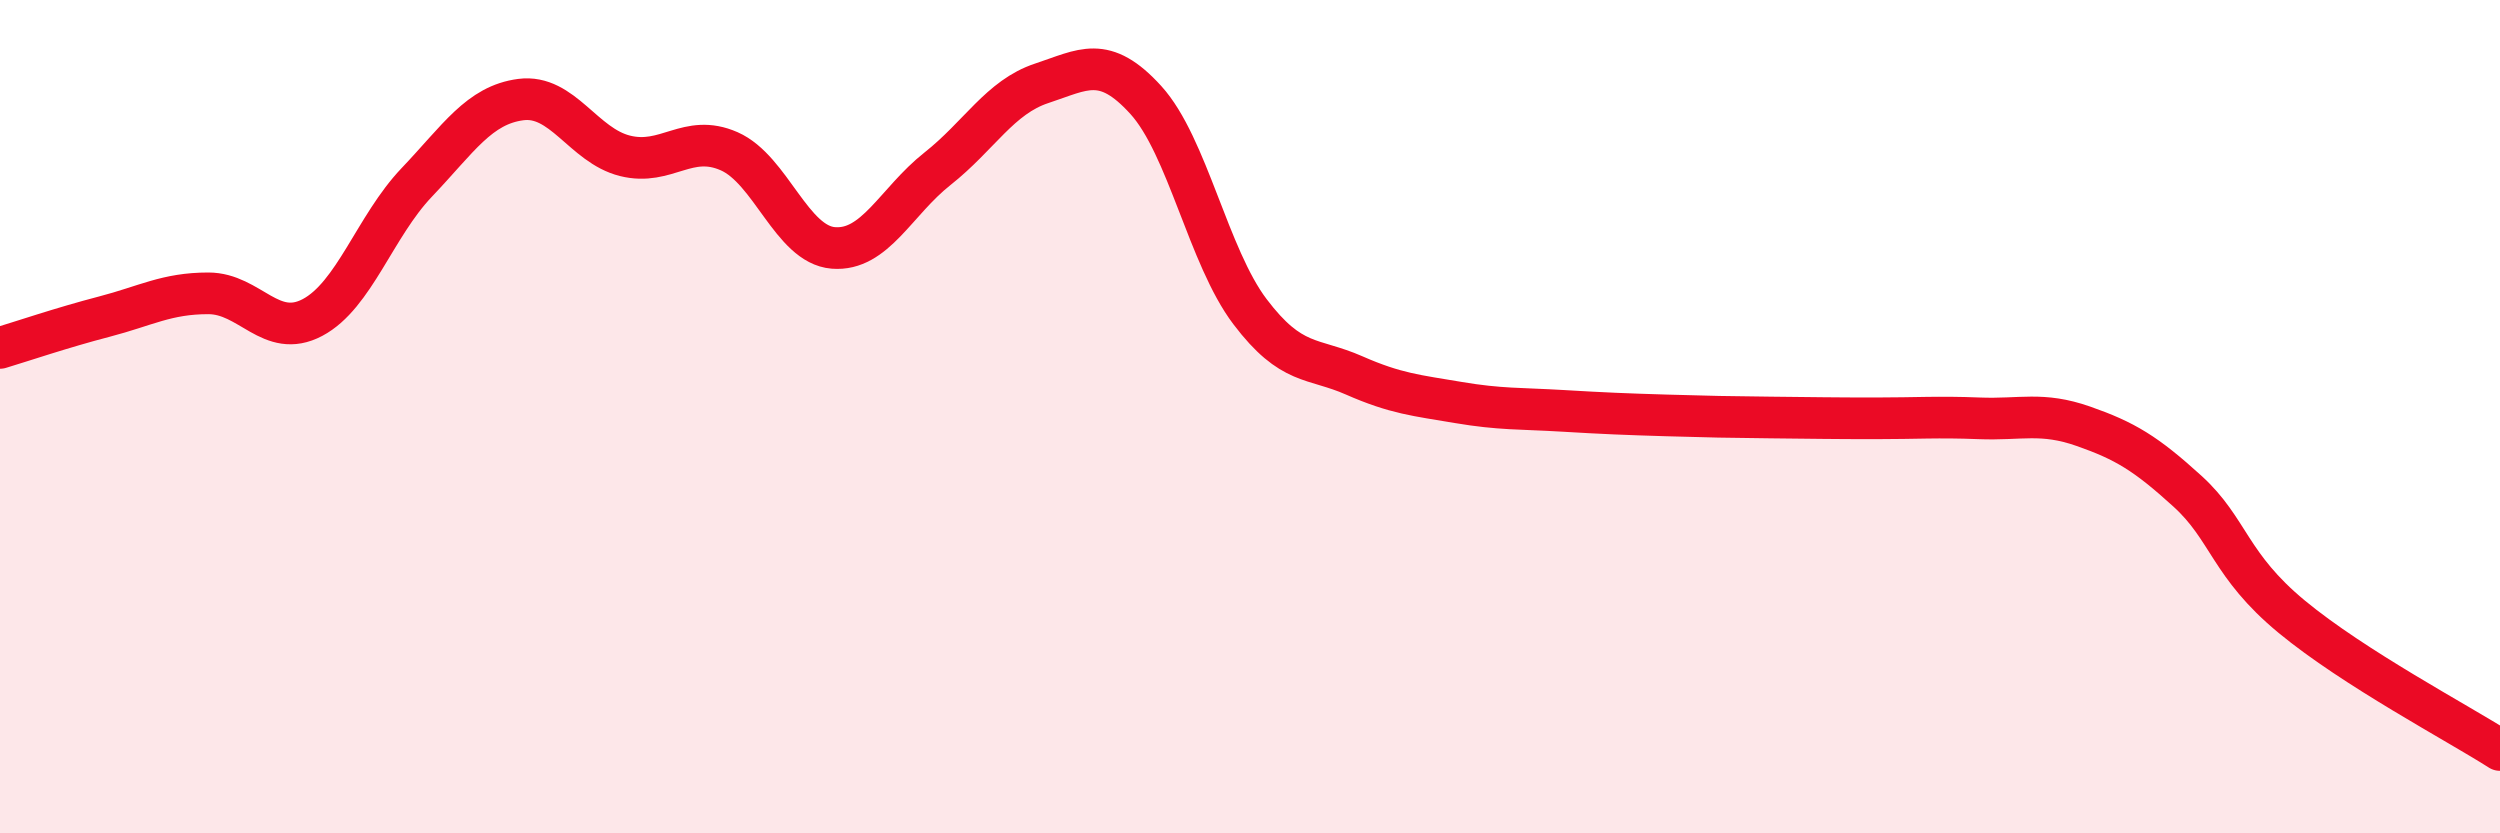
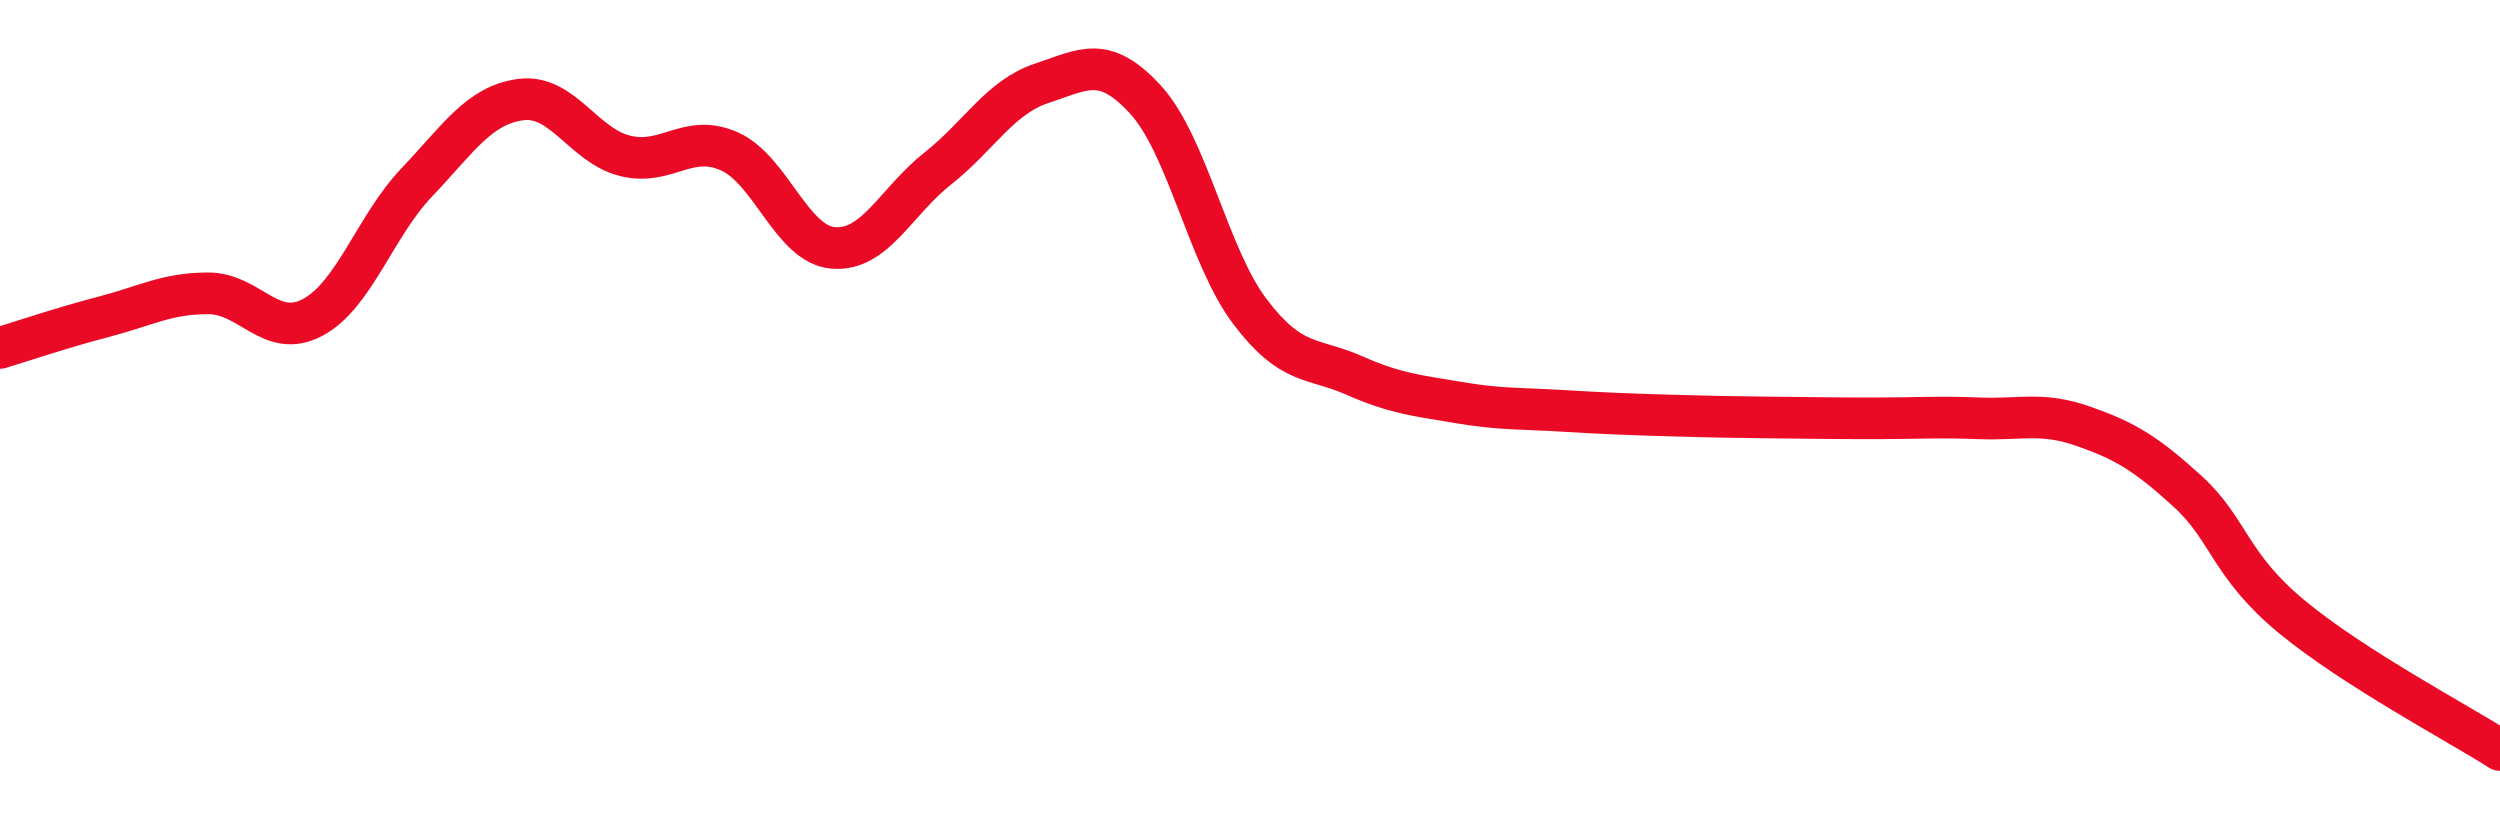
<svg xmlns="http://www.w3.org/2000/svg" width="60" height="20" viewBox="0 0 60 20">
-   <path d="M 0,8.35 C 0.5,8.2 1.5,7.86 2.5,7.6 C 3.5,7.34 4,7.04 5,7.04 C 6,7.04 6.5,8.15 7.5,7.62 C 8.5,7.09 9,5.43 10,4.38 C 11,3.33 11.5,2.52 12.5,2.39 C 13.5,2.26 14,3.49 15,3.74 C 16,3.99 16.5,3.19 17.5,3.63 C 18.5,4.07 19,5.87 20,5.95 C 21,6.03 21.5,4.84 22.5,4.05 C 23.5,3.26 24,2.33 25,2 C 26,1.67 26.5,1.3 27.5,2.4 C 28.5,3.5 29,6.16 30,7.48 C 31,8.8 31.5,8.57 32.5,9.01 C 33.5,9.45 34,9.49 35,9.66 C 36,9.83 36.5,9.8 37.5,9.86 C 38.5,9.92 39,9.94 40,9.97 C 41,10 41.5,10.01 42.5,10.02 C 43.5,10.03 44,10.04 45,10.04 C 46,10.04 46.5,10 47.5,10.04 C 48.5,10.08 49,9.88 50,10.23 C 51,10.58 51.5,10.88 52.5,11.79 C 53.5,12.7 53.5,13.56 55,14.8 C 56.5,16.04 59,17.36 60,18L60 20L0 20Z" fill="#EB0A25" opacity="0.1" stroke-linecap="round" stroke-linejoin="round" />
  <path d="M 0,8.35 C 0.5,8.2 1.5,7.86 2.5,7.6 C 3.5,7.34 4,7.04 5,7.04 C 6,7.04 6.5,8.15 7.5,7.62 C 8.5,7.09 9,5.43 10,4.38 C 11,3.33 11.5,2.52 12.5,2.39 C 13.5,2.26 14,3.49 15,3.74 C 16,3.99 16.5,3.19 17.5,3.63 C 18.5,4.07 19,5.87 20,5.95 C 21,6.03 21.5,4.84 22.5,4.05 C 23.5,3.26 24,2.33 25,2 C 26,1.67 26.5,1.3 27.5,2.4 C 28.5,3.5 29,6.16 30,7.48 C 31,8.8 31.5,8.57 32.5,9.01 C 33.5,9.45 34,9.49 35,9.66 C 36,9.83 36.5,9.8 37.5,9.86 C 38.5,9.92 39,9.94 40,9.97 C 41,10 41.5,10.01 42.5,10.02 C 43.5,10.03 44,10.04 45,10.04 C 46,10.04 46.5,10 47.5,10.04 C 48.5,10.08 49,9.88 50,10.23 C 51,10.58 51.5,10.88 52.5,11.79 C 53.5,12.7 53.5,13.56 55,14.8 C 56.5,16.04 59,17.36 60,18" stroke="#EB0A25" stroke-width="1" fill="none" stroke-linecap="round" stroke-linejoin="round" />
</svg>